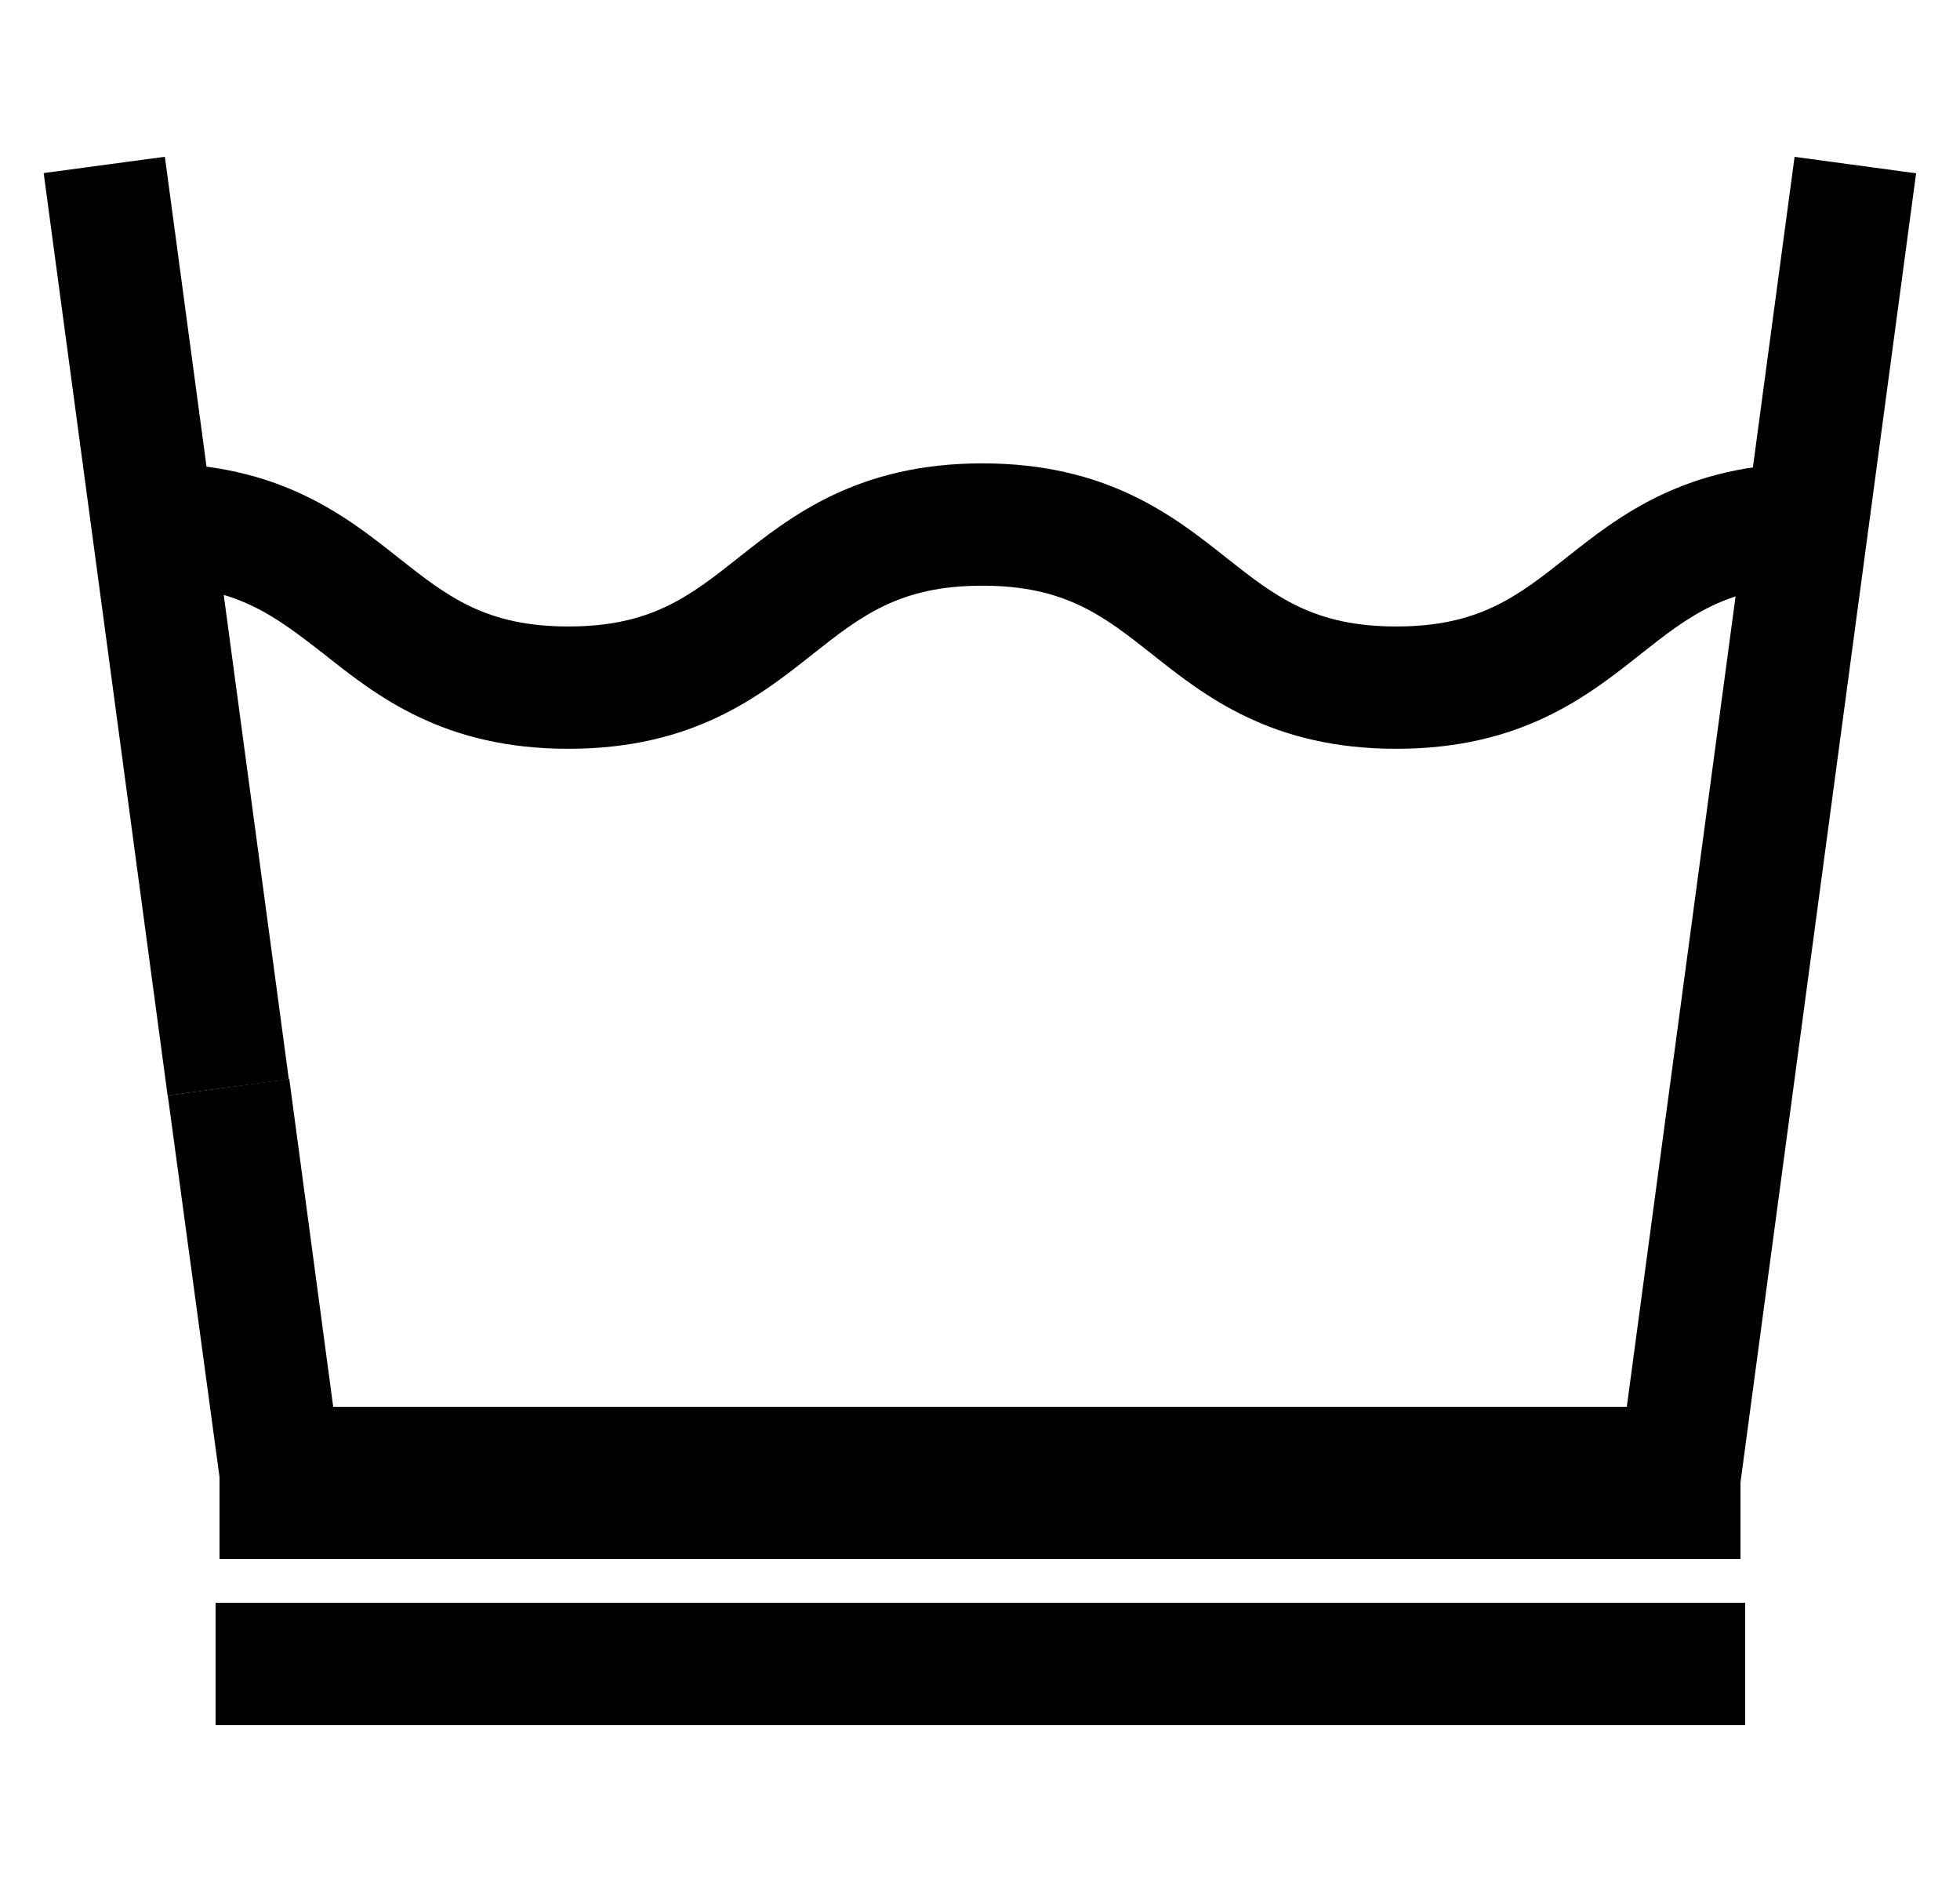
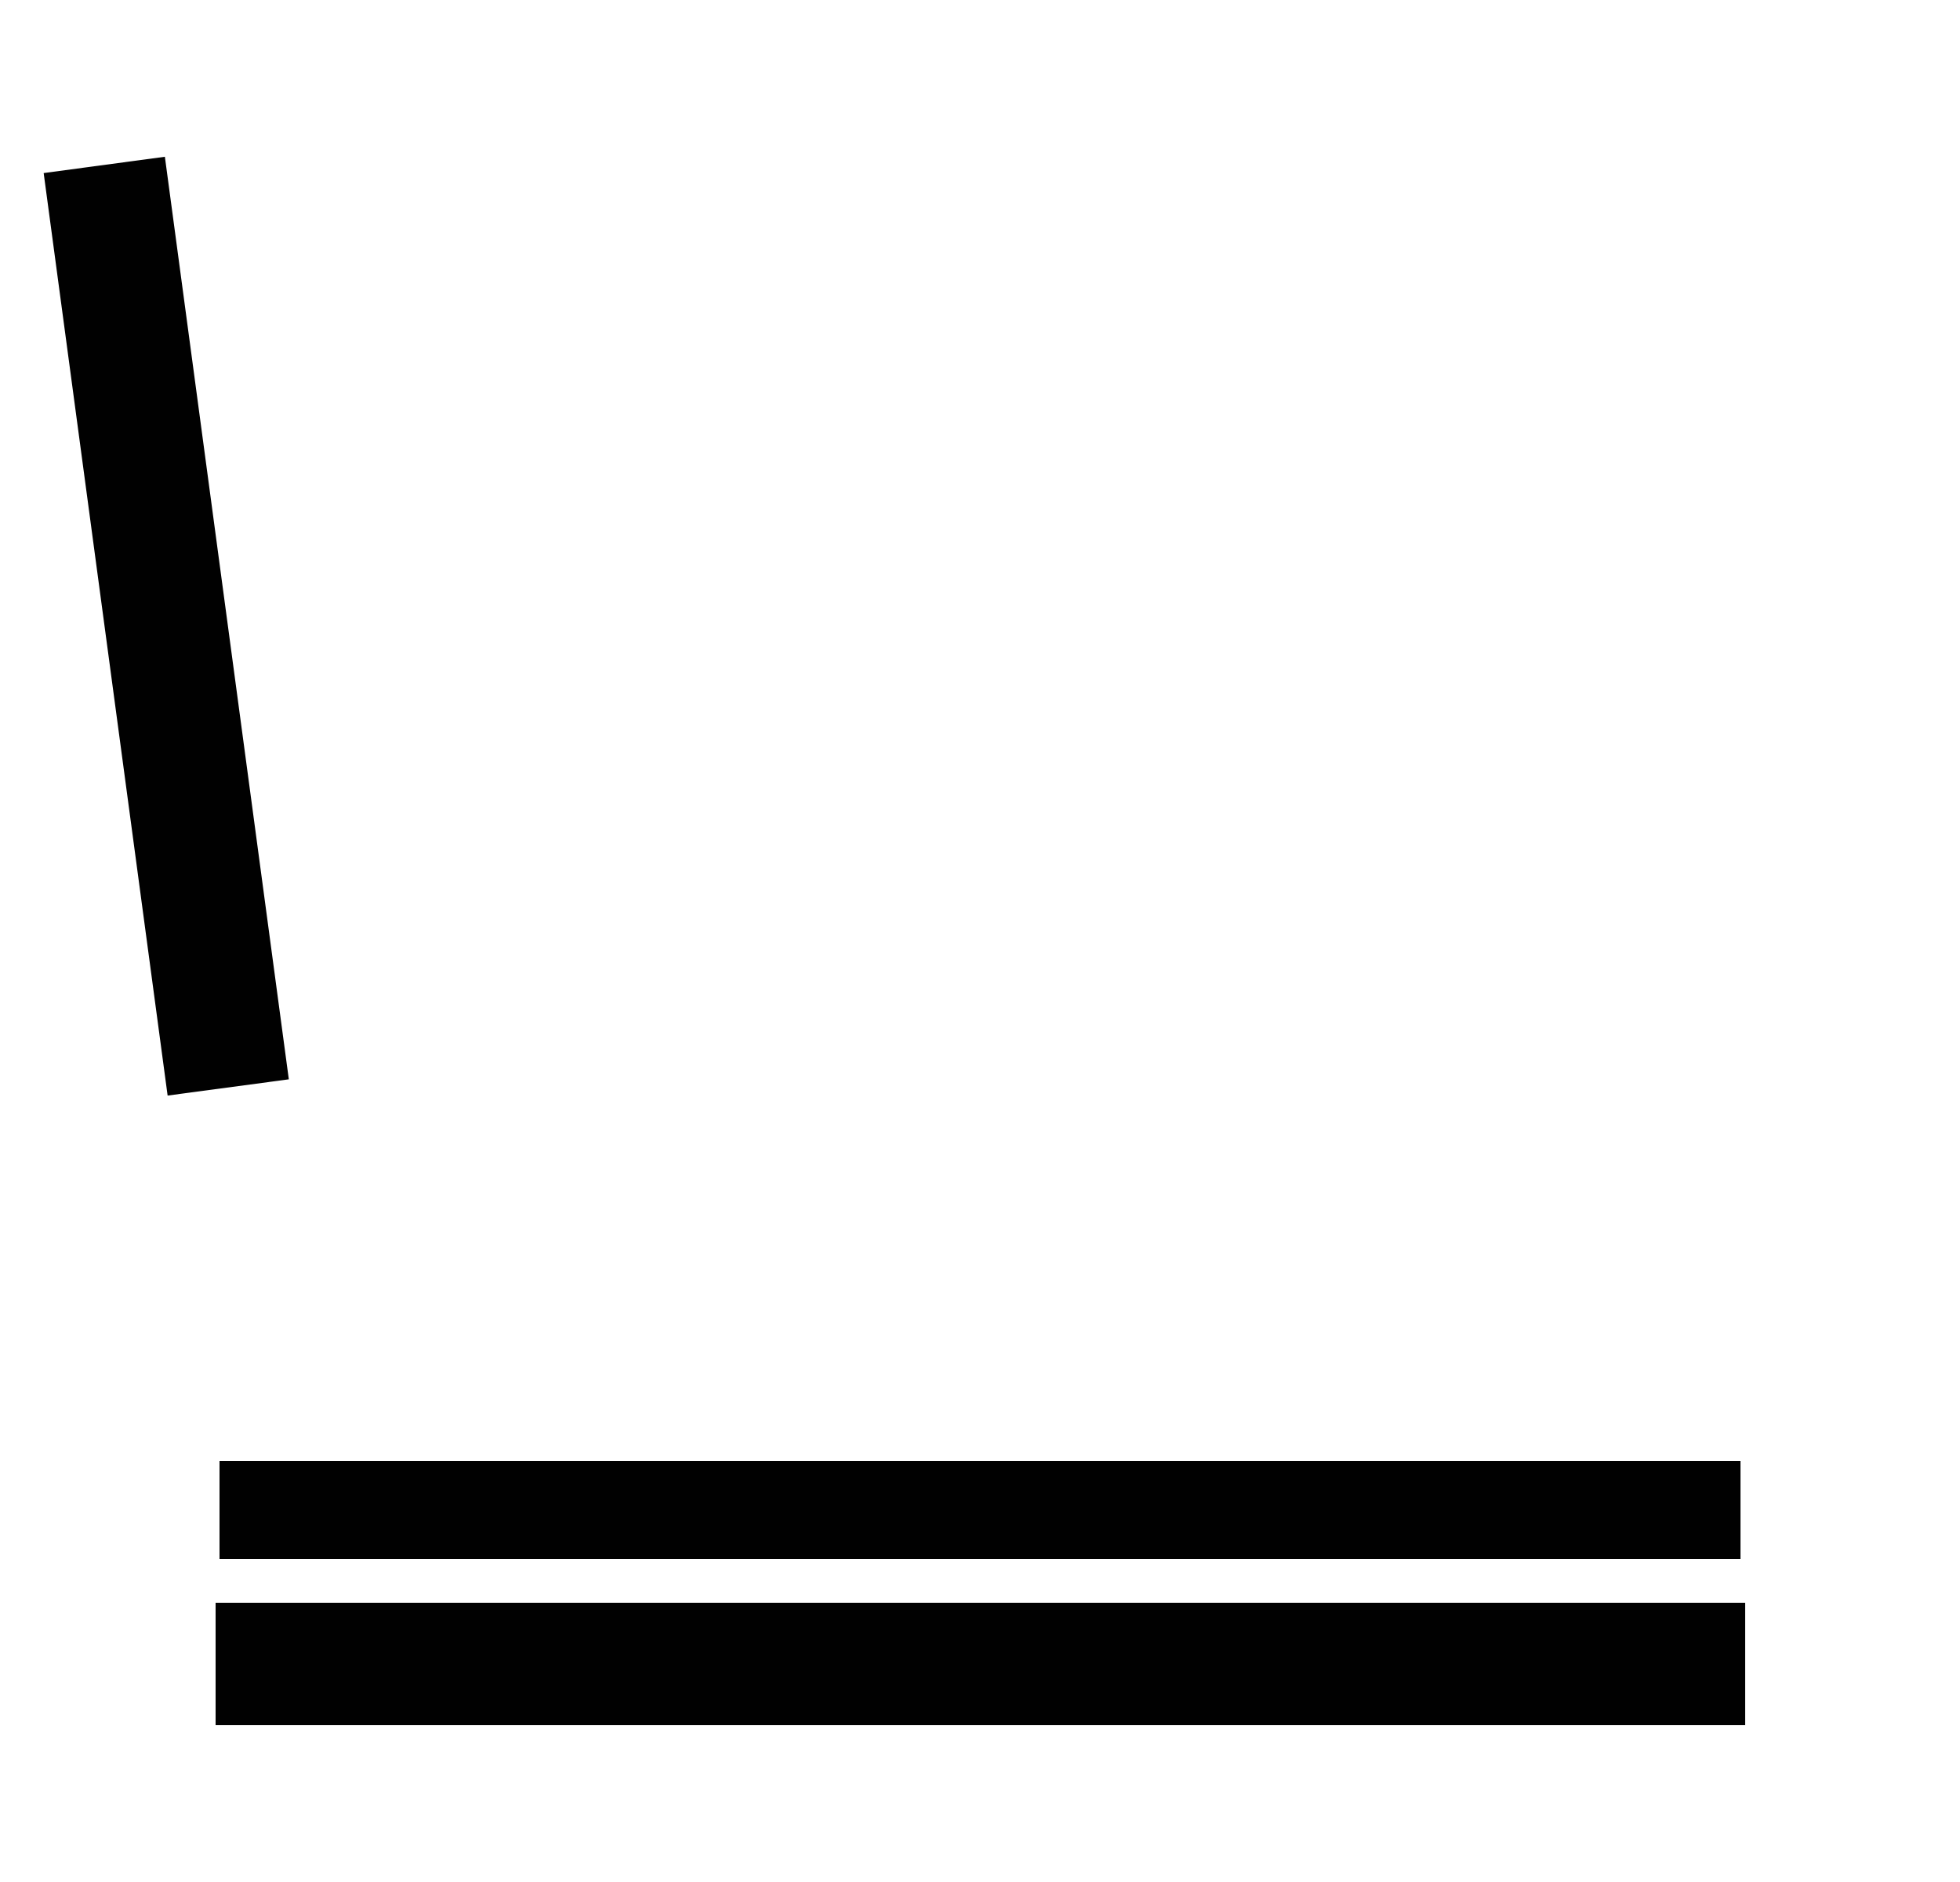
<svg xmlns="http://www.w3.org/2000/svg" width="25" height="24" viewBox="0 0 25 24" fill="none">
-   <path d="M22.12 19.5H2.89L2.14 13.97L3.69 13.76L4.25 17.94H20.75L22.89 2L24.44 2.21L22.12 19.5Z" fill="#010101" />
  <path d="M2.103 1.999L0.557 2.207L2.138 13.971L3.684 13.764L2.103 1.999Z" fill="#010101" />
-   <path d="M17.81 9.549C16.22 9.549 15.37 8.879 14.69 8.339C14.07 7.849 13.58 7.469 12.53 7.469C11.48 7.469 10.99 7.849 10.37 8.339C9.69 8.879 8.84 9.549 7.25 9.549C5.66 9.549 4.81 8.879 4.13 8.339C3.51 7.859 3.02 7.469 1.97 7.469V5.909C3.56 5.909 4.41 6.579 5.09 7.119C5.71 7.609 6.2 7.989 7.25 7.989C8.3 7.989 8.79 7.609 9.41 7.119C10.09 6.579 10.94 5.909 12.53 5.909C14.12 5.909 14.97 6.579 15.65 7.119C16.27 7.609 16.76 7.989 17.81 7.989C18.86 7.989 19.35 7.609 19.97 7.119C20.65 6.579 21.5 5.909 23.09 5.909V7.469C22.04 7.469 21.55 7.849 20.93 8.339C20.25 8.879 19.4 9.549 17.81 9.549Z" fill="#010101" />
  <path d="M22.2 18.63H2.8V19.88H22.2V18.63Z" fill="#010101" />
  <path d="M22.26 20.439H2.75V22H22.26V20.439Z" fill="#010101" />
</svg>